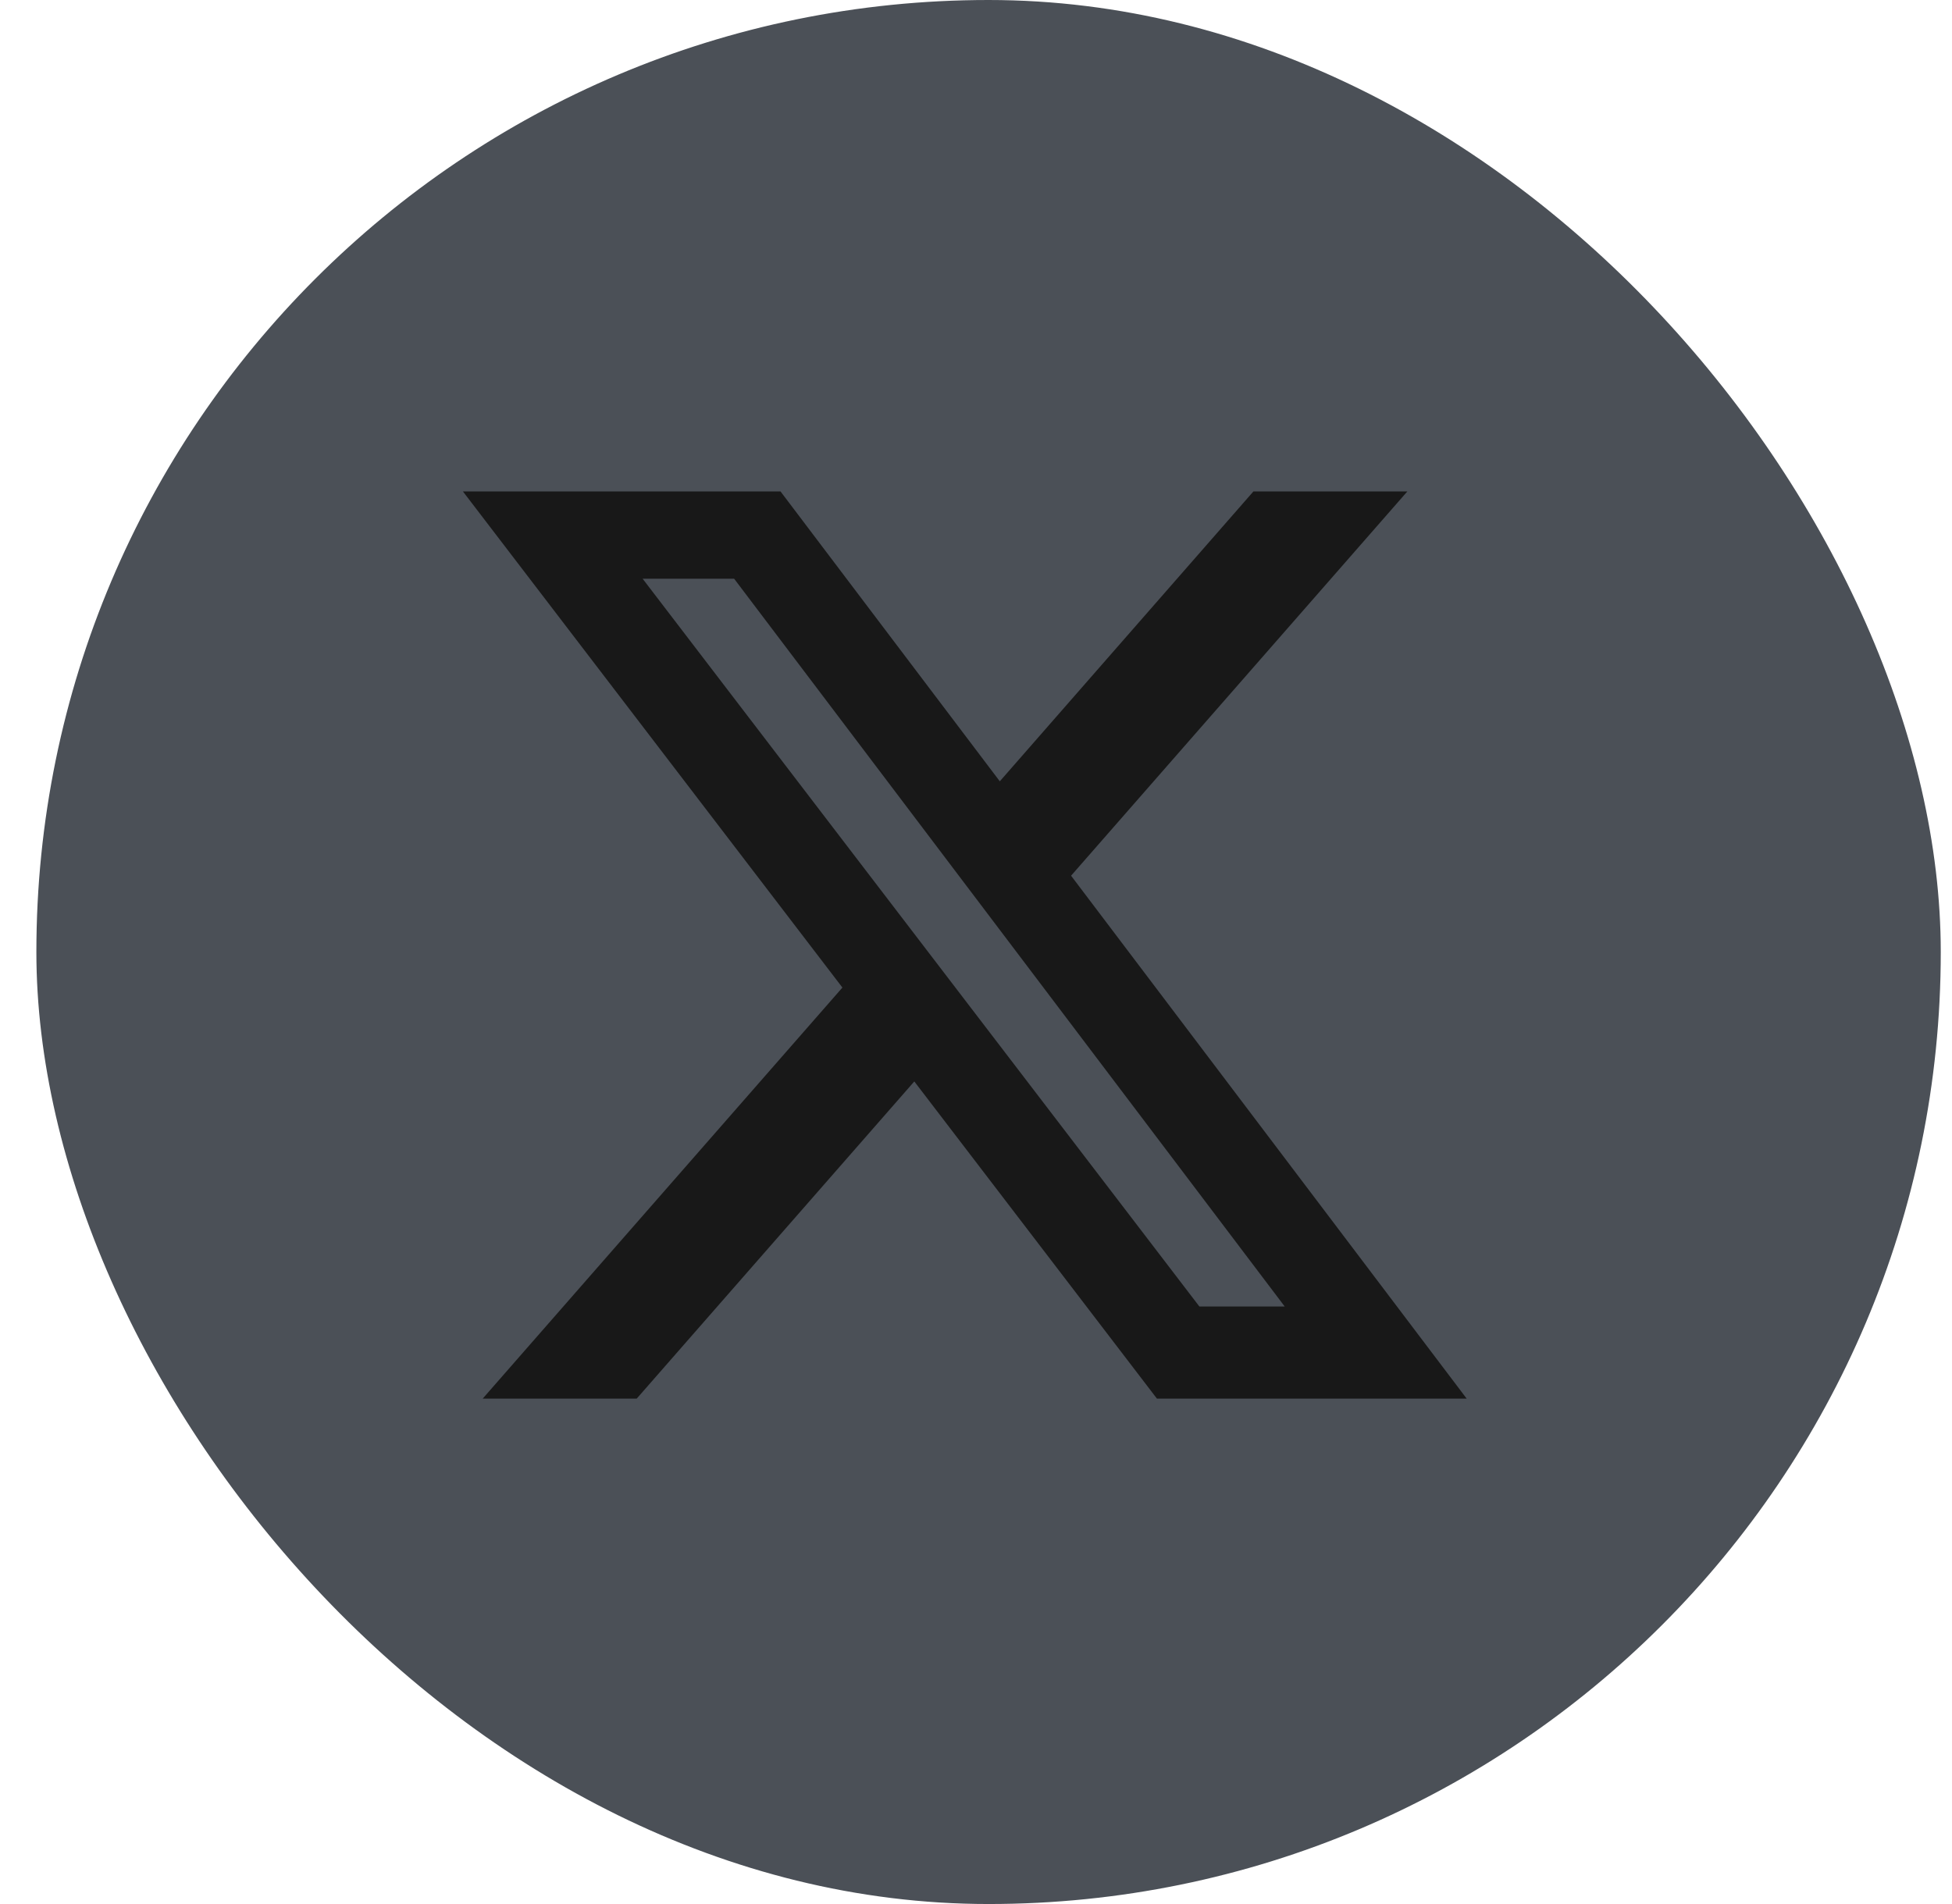
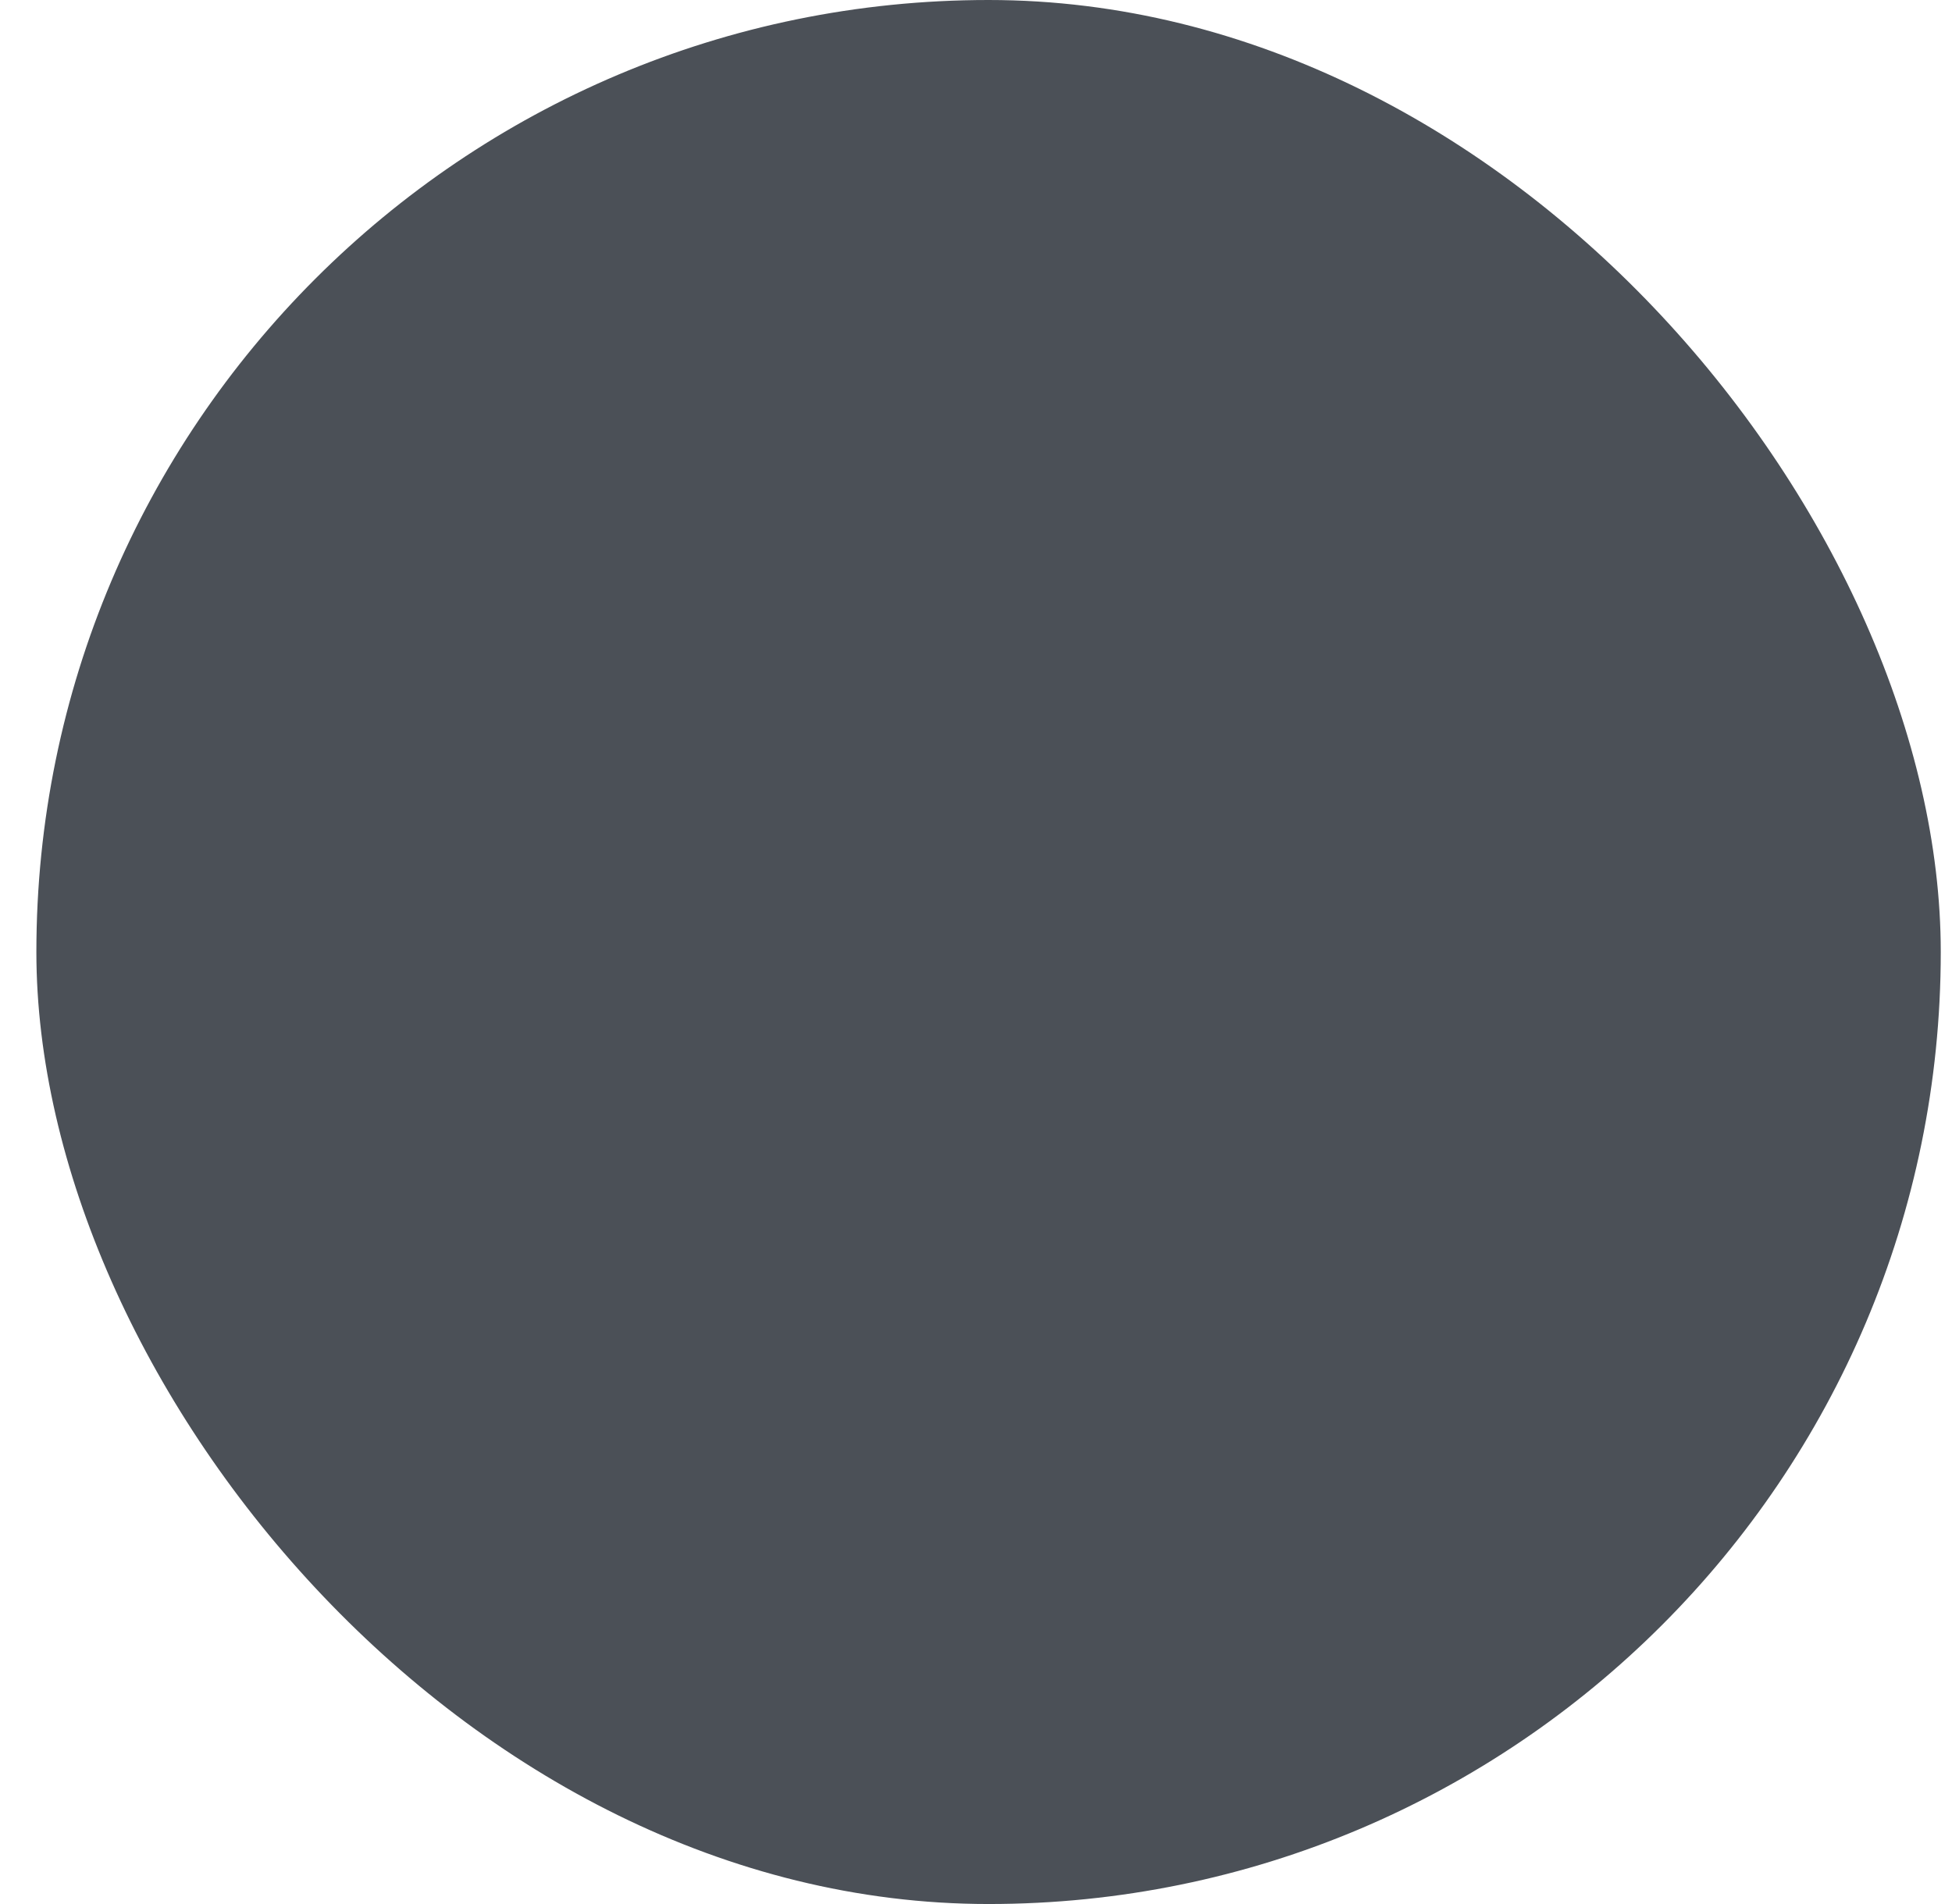
<svg xmlns="http://www.w3.org/2000/svg" width="41" height="40" viewBox="0 0 41 40" fill="none">
  <rect x="0.764" width="40" height="40" rx="20" fill="#4B5057" />
-   <path d="M26.327 10.324H29.56L22.497 18.397L30.806 29.382H24.3L19.204 22.719L13.374 29.382H10.139L17.694 20.747L9.723 10.324H16.394L21 16.414L26.327 10.324ZM25.192 27.447H26.984L15.42 12.158H13.498L25.192 27.447Z" fill="#181818" />
</svg>